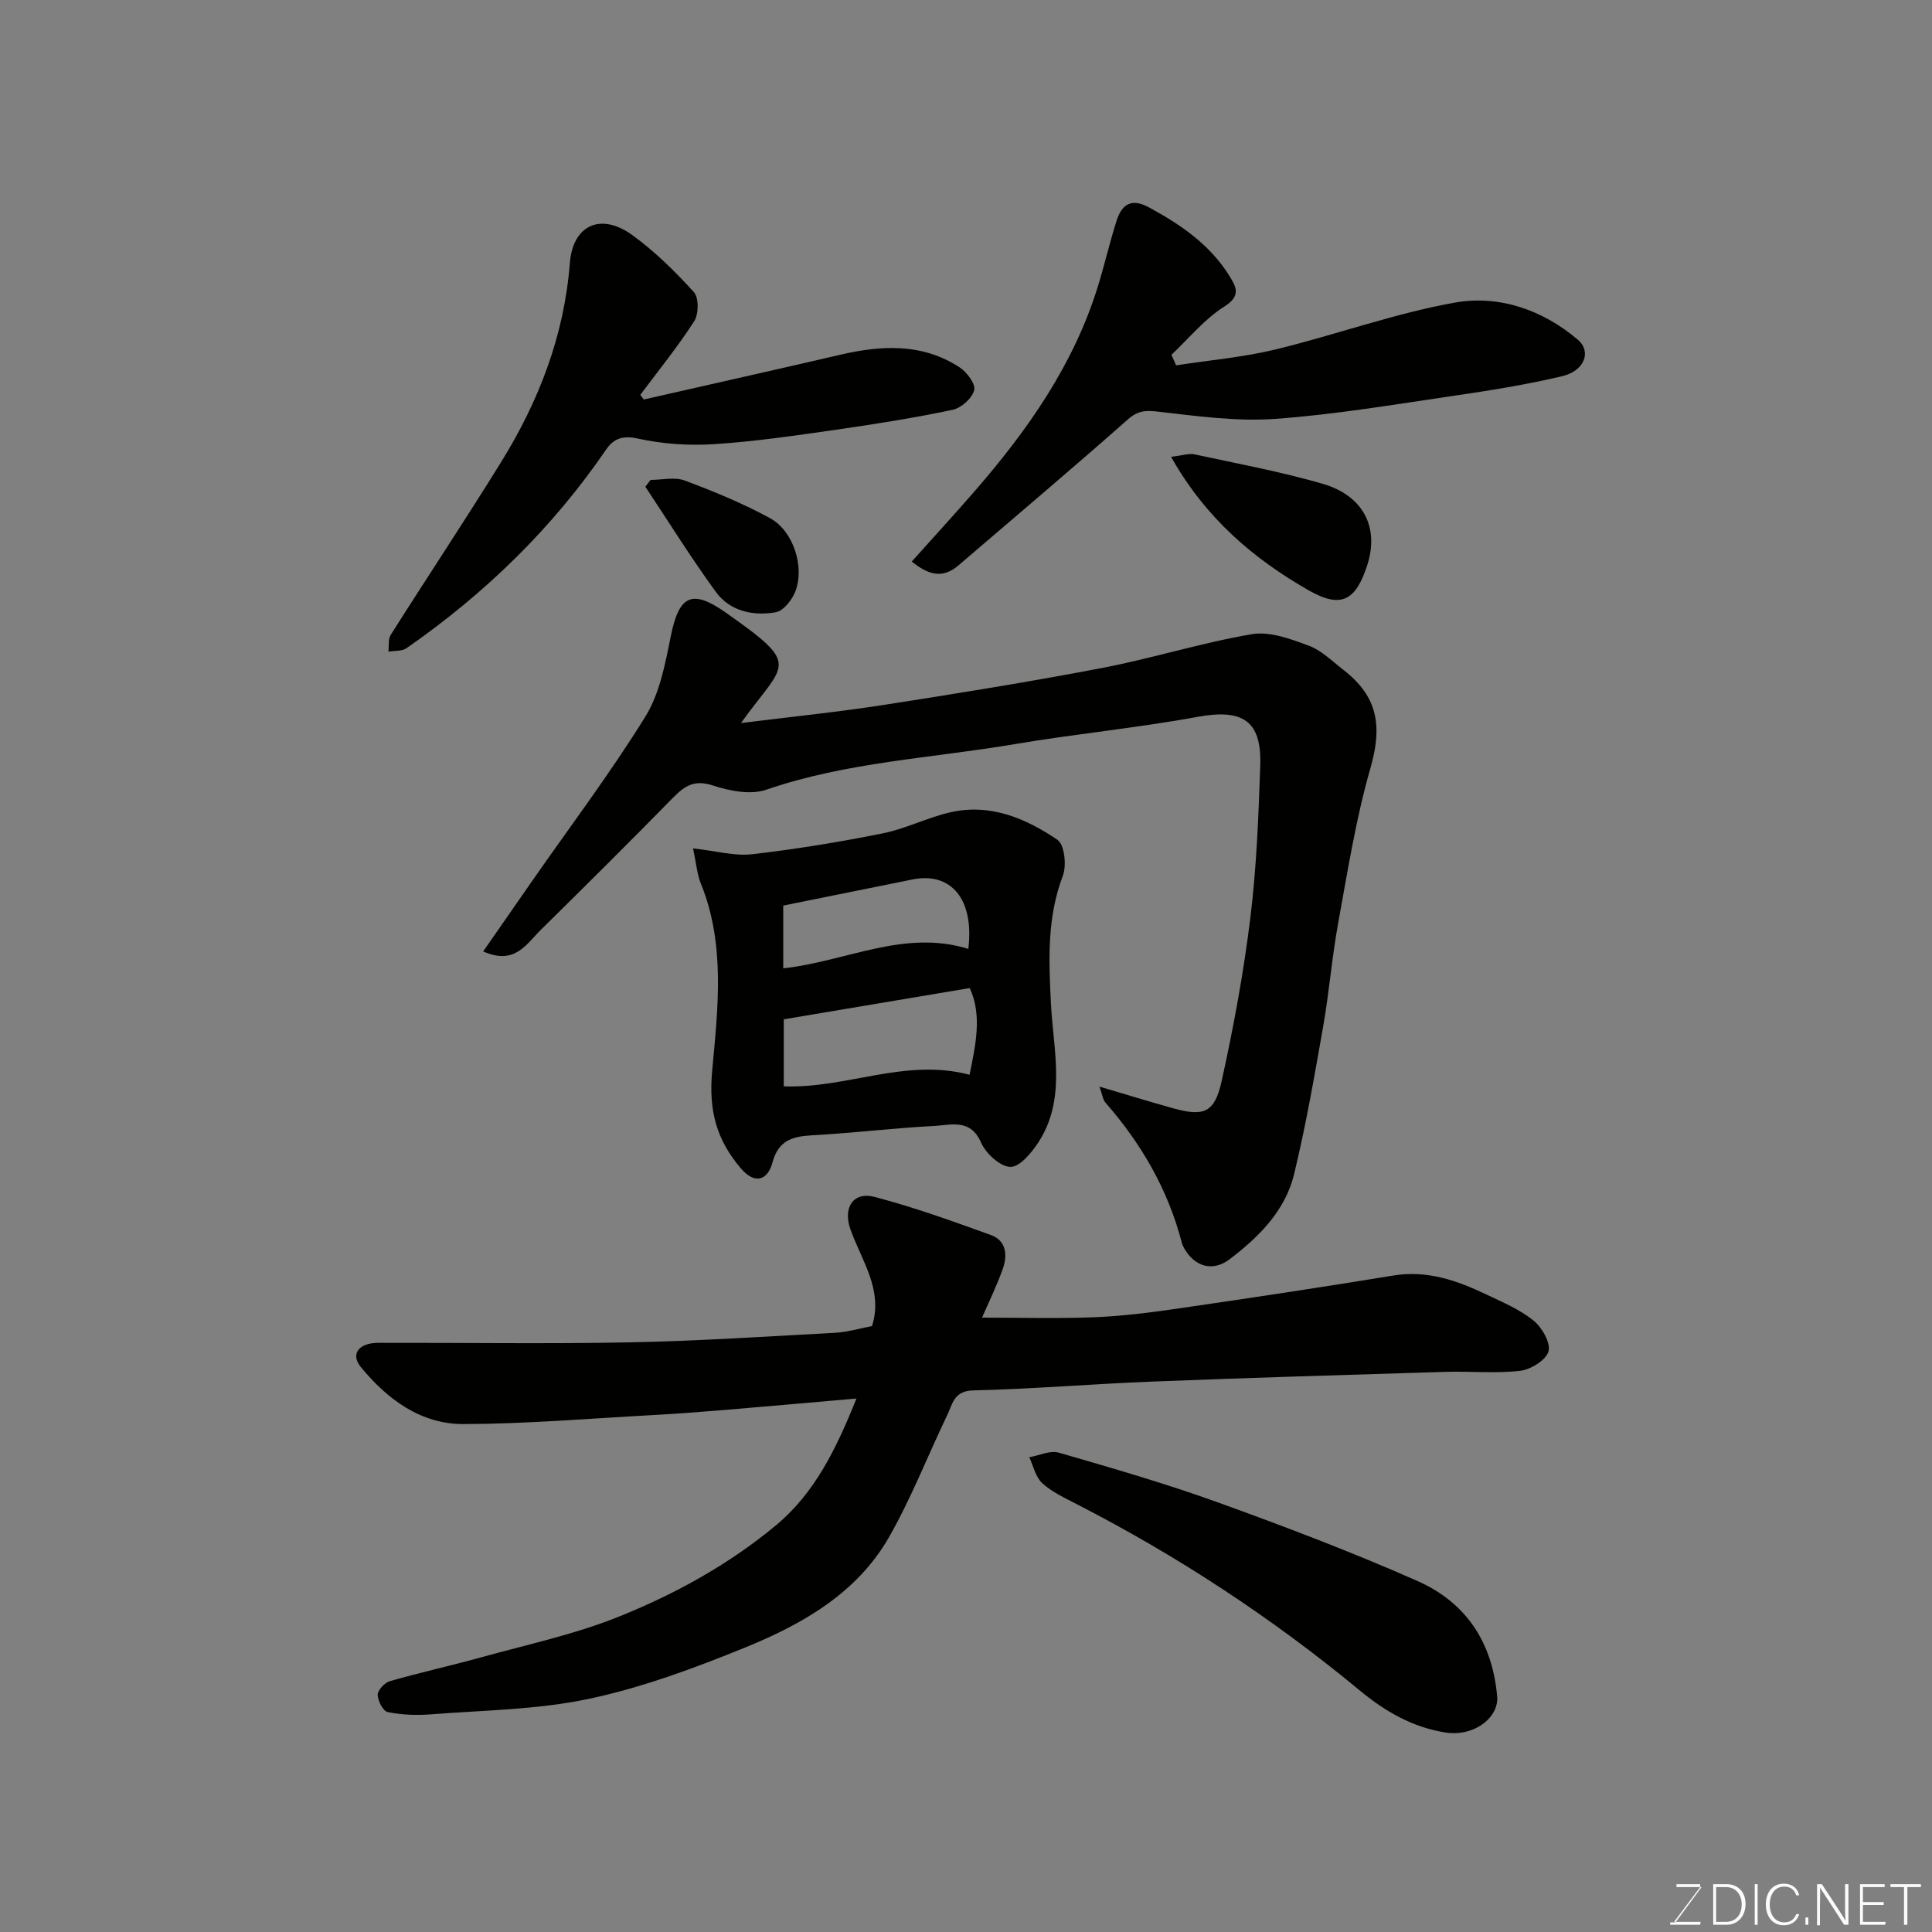
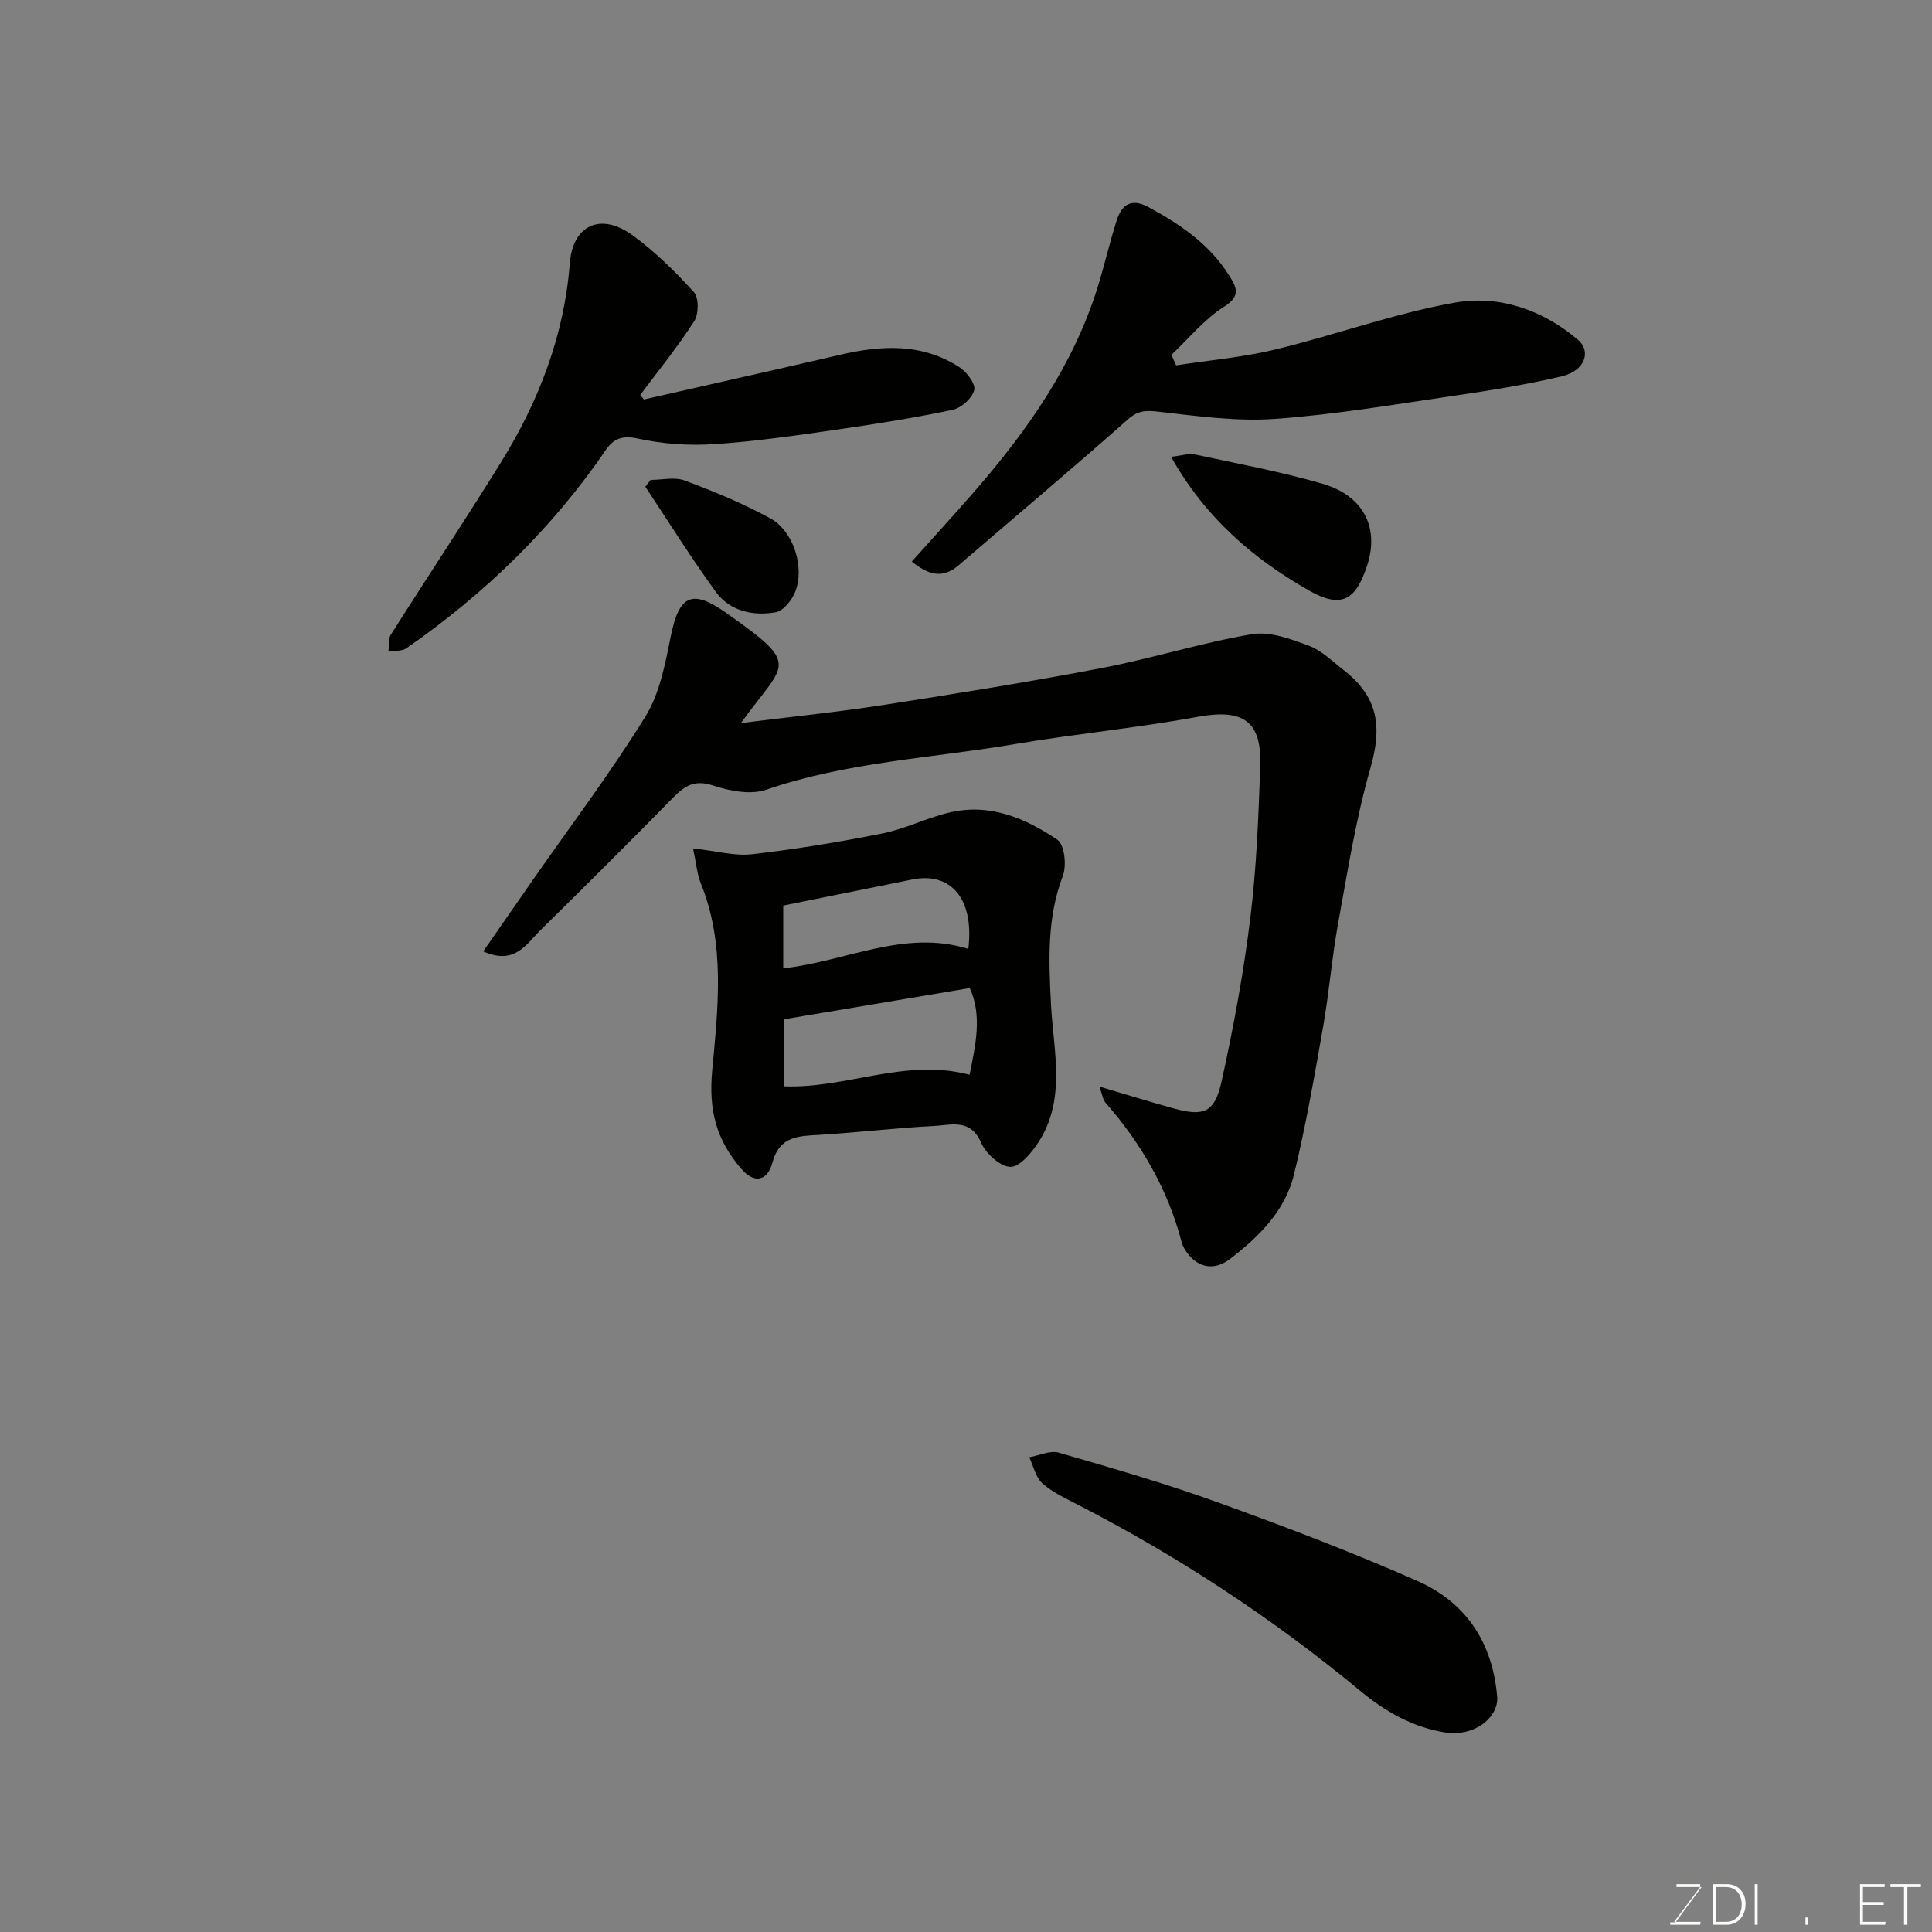
<svg xmlns="http://www.w3.org/2000/svg" enable-background="new 0 0 400 400" viewBox="0 0 400 400">
  <rect x="0" y="0" width="400" height="400" fill="#808080" stroke="none" />
  <g fill="#010100">
-     <path d="m177.32 289.55c-9.76.85-18.6 1.64-27.44 2.38-4.93.41-9.86.78-14.8 1.05-13.03.71-26.06 1.82-39.09 1.86-8.87.03-15.78-5.11-21.28-11.8-2.19-2.67-.47-5.01 3.6-5.02 17.33-.04 34.66.24 51.98-.1 14.21-.28 28.4-1.21 42.59-1.98 2.57-.14 5.1-.91 7.66-1.39 2.38-7.55-2.2-13.58-4.48-20.07-1.55-4.4.54-7.86 5.07-6.66 8.15 2.15 16.12 5.01 24.05 7.89 3.21 1.17 3.43 4.24 2.42 7.05-1.31 3.63-3.01 7.12-4.28 10.04 7.69 0 15.39.22 23.06-.07 5.72-.22 11.45-.93 17.13-1.76 15.01-2.18 30.02-4.43 44.99-6.89 6.97-1.14 13.12 1.02 19.16 3.89 3.38 1.61 6.95 3.11 9.82 5.42 1.76 1.42 3.6 4.61 3.12 6.39-.49 1.8-3.68 3.78-5.88 4.03-5.12.59-10.37.06-15.55.22-20.2.61-40.4 1.22-60.59 2.01-12.37.49-24.73 1.53-37.1 1.83-4.03.1-4.28 2.87-5.39 5.17-4.03 8.38-7.41 17.11-12 25.16-6.63 11.62-17.89 18.04-29.77 22.88-10.51 4.28-21.31 8.29-32.36 10.64-10.68 2.27-21.84 2.36-32.8 3.22-2.94.23-6 .11-8.88-.47-.96-.19-2.07-2.33-2.08-3.59-.01-.96 1.45-2.51 2.53-2.82 6.24-1.79 12.6-3.18 18.86-4.92 9.54-2.65 19.32-4.73 28.46-8.4 11.67-4.68 22.76-10.78 32.53-18.88 8.04-6.66 12.49-15.72 16.74-26.31z" />
    <path d="m100.04 196.98c3.5-5.05 6.88-9.92 10.27-14.78 7.84-11.25 16.12-22.22 23.32-33.86 2.97-4.8 4.1-10.94 5.25-16.63 1.7-8.42 4.33-9.84 11.37-4.89 15.96 11.23 12.24 10.18 3.16 22.88 9.92-1.24 19.74-2.24 29.47-3.74 15.16-2.35 30.31-4.8 45.38-7.68 10.37-1.99 20.52-5.21 30.92-6.98 3.7-.63 8.02.98 11.76 2.37 2.66.98 4.88 3.22 7.2 5.02 7.2 5.58 8.08 11.69 5.58 20.39-3 10.44-4.7 21.28-6.66 32-1.29 7.07-1.86 14.28-3.1 21.36-1.8 10.26-3.58 20.54-6.03 30.65-1.83 7.58-7.28 13-13.32 17.6-3.49 2.66-7.15 1.63-9.37-2.13-.25-.42-.46-.88-.58-1.34-2.85-10.95-8.36-20.44-15.77-28.91-.57-.65-.67-1.71-1.26-3.34 5.55 1.64 10.41 3.14 15.3 4.5 6.33 1.75 8.56.92 10.01-5.68 2.45-11.12 4.53-22.37 5.92-33.67 1.29-10.46 1.7-21.04 2.06-31.59.32-9.38-3.67-11.83-13.05-10.1-12.53 2.3-25.26 3.51-37.82 5.64-17.17 2.91-34.72 3.69-51.43 9.44-3.24 1.11-7.6.24-11.05-.89-3.76-1.23-5.78.04-8.18 2.49-9.08 9.26-18.28 18.4-27.52 27.5-2.91 2.87-5.29 7.28-11.83 4.37z" />
    <path d="m143.49 175.65c4.81.53 8.6 1.63 12.21 1.21 9.05-1.04 18.08-2.52 27.01-4.31 4.75-.95 9.22-3.25 13.95-4.35 8.28-1.93 15.66 1.19 22.27 5.67 1.46.99 1.93 5.3 1.13 7.42-3.32 8.74-2.93 17.44-2.47 26.59.48 9.48 3.23 19.62-2.58 28.59-1.41 2.18-3.89 5.17-5.82 5.12-2.13-.05-5.08-2.77-6.07-5.03-2.22-5.05-6.23-3.62-9.73-3.44-7.87.4-15.72 1.35-23.59 1.83-4.38.27-8.39.16-9.89 5.79-.97 3.62-3.64 4.57-6.54 1.14-4.99-5.88-6.69-11.83-5.92-20.22 1.17-12.76 2.79-26.1-2.35-38.74-.78-1.91-.93-4.08-1.61-7.27zm57.25 46.87c1.25-6.16 2.64-12.33.03-17.95-13.26 2.23-25.91 4.36-38.5 6.47v13.87c12.92.52 25.17-5.92 38.47-2.39zm-38.58-22.04c12.93-1.39 25.04-8.15 38.32-4.02 1.26-10.36-3.62-15.97-11.55-14.38-8.88 1.78-17.76 3.59-26.77 5.41z" />
    <path d="m243.5 75.64c6.86-1.06 13.82-1.66 20.54-3.28 12.45-3.01 24.61-7.47 37.18-9.71 9.13-1.62 18.15 1.48 25.44 7.67 2.92 2.48 1.38 6.48-3.23 7.57-7.43 1.75-15 2.97-22.56 4.07-12.29 1.8-24.58 3.89-36.95 4.77-7.95.56-16.06-.58-24.04-1.49-2.62-.3-4.23-.29-6.36 1.59-11.57 10.23-23.38 20.19-35.11 30.25-3.41 2.92-6.42 1.78-9.64-.82 4.47-4.99 8.79-9.7 12.99-14.53 10.99-12.64 20.52-26.19 25.54-42.42 1.39-4.5 2.44-9.1 3.87-13.59 1.07-3.36 3.03-4.8 6.71-2.79 6.57 3.57 12.61 7.7 16.64 14.17 1.4 2.26 2.53 4.13-1.05 6.38-4.11 2.58-7.33 6.59-10.94 9.98.32.72.64 1.45.97 2.18z" />
    <path d="m133.3 82.71c13.58-3.09 27.17-6.13 40.74-9.28 8.53-1.98 16.92-2.39 24.6 2.6 1.51.98 3.38 3.45 3.06 4.73-.41 1.67-2.66 3.7-4.44 4.08-7.97 1.68-16.03 2.96-24.09 4.12-8.42 1.21-16.87 2.45-25.35 3-5.23.34-10.66-.04-15.77-1.16-3.22-.71-5.04.05-6.59 2.32-11.16 16.32-25.11 29.82-41.29 41.08-.95.66-2.49.5-3.75.72.14-1.17-.09-2.57.47-3.47 7.57-11.97 15.42-23.76 22.87-35.8 7.82-12.62 13.06-26.22 14.22-41.19.61-7.82 6.36-10.58 13-5.74 4.64 3.38 8.82 7.5 12.69 11.77 1.04 1.15 1 4.54.06 6.01-3.4 5.29-7.4 10.21-11.17 15.26.26.32.5.64.74.95z" />
    <path d="m310 351.62c-.02 4.43-5.22 7.97-10.74 7.08-6.83-1.09-12.51-4.38-17.69-8.67-18.17-15.04-37.75-27.89-58.73-38.66-2.46-1.26-5.06-2.48-7.06-4.3-1.38-1.26-1.82-3.53-2.68-5.36 2.04-.36 4.3-1.47 6.09-.96 11.06 3.2 22.15 6.4 32.98 10.31 13.9 5.02 27.74 10.28 41.26 16.25 9.94 4.39 15.67 12.59 16.57 24.31z" />
    <path d="m242.46 94.58c2.39-.28 3.7-.76 4.85-.51 8.85 1.91 17.77 3.57 26.46 6.07 8.56 2.47 11.84 9.12 9.28 16.95-2.34 7.15-5.29 9.01-12.05 5.16-11.42-6.51-21.39-14.94-28.54-27.67z" />
    <path d="m134.7 99.36c2.37 0 4.98-.65 7.05.12 6.03 2.26 12.05 4.73 17.69 7.81 4.82 2.63 7.18 10.05 5.24 15.13-.67 1.77-2.48 4.06-4.07 4.34-4.67.82-9.47-.2-12.39-4.2-5.15-7.06-9.77-14.51-14.61-21.79.36-.47.73-.94 1.09-1.41z" />
  </g>
  <path d="m346.9 398 5.4-7.3h-5.2v-.6h4.9v.6l-5.4 7.2h5.5l-.1.6h-6.2v-.5z" fill="#fbfcfa" />
  <path d="m354.7 390.1h2.8c2.3 0 3.9 1.6 3.9 4.1s-1.6 4.3-3.9 4.3h-2.8zm.6 7.8h2c2.2 0 3.3-1.6 3.3-3.6 0-1.8-1-3.6-3.3-3.6h-2z" fill="#fbfcfa" />
  <path d="m363.9 390.1v8.4h-.6v-8.4z" fill="#fbfcfa" />
-   <path d="m372.5 396.3c-.4 1.3-1.4 2.3-3.2 2.3-2.4 0-3.7-1.9-3.7-4.3 0-2.3 1.2-4.3 3.7-4.3 1.8 0 2.9 1 3.2 2.4h-.6c-.4-1.1-1.1-1.8-2.5-1.8-2.1 0-3 1.9-3 3.7s.9 3.7 3 3.7c1.4 0 2.1-.7 2.5-1.7z" fill="#fbfcfa" />
  <path d="m373.8 398.5v-1.5h.6v1.5z" fill="#fbfcfa" />
-   <path d="m376.2 398.5v-8.4h1c1.3 2 4.4 6.6 4.9 7.6-.1-1.2-.1-2.4-.1-3.8v-3.8h.7v8.4h-.9c-1.2-1.9-4.4-6.8-5-7.7.1 1.1 0 2.3 0 3.9v3.9h-.6z" fill="#fbfcfa" />
  <path d="m390 394.4h-4.3v3.5h4.7l-.1.6h-5.2v-8.4h5.1v.6h-4.5v3.1h4.3z" fill="#fbfcfa" />
  <path d="m394.2 390.7h-2.8v-.6h6.3v.6h-2.8v7.8h-.7z" fill="#fbfcfa" />
</svg>